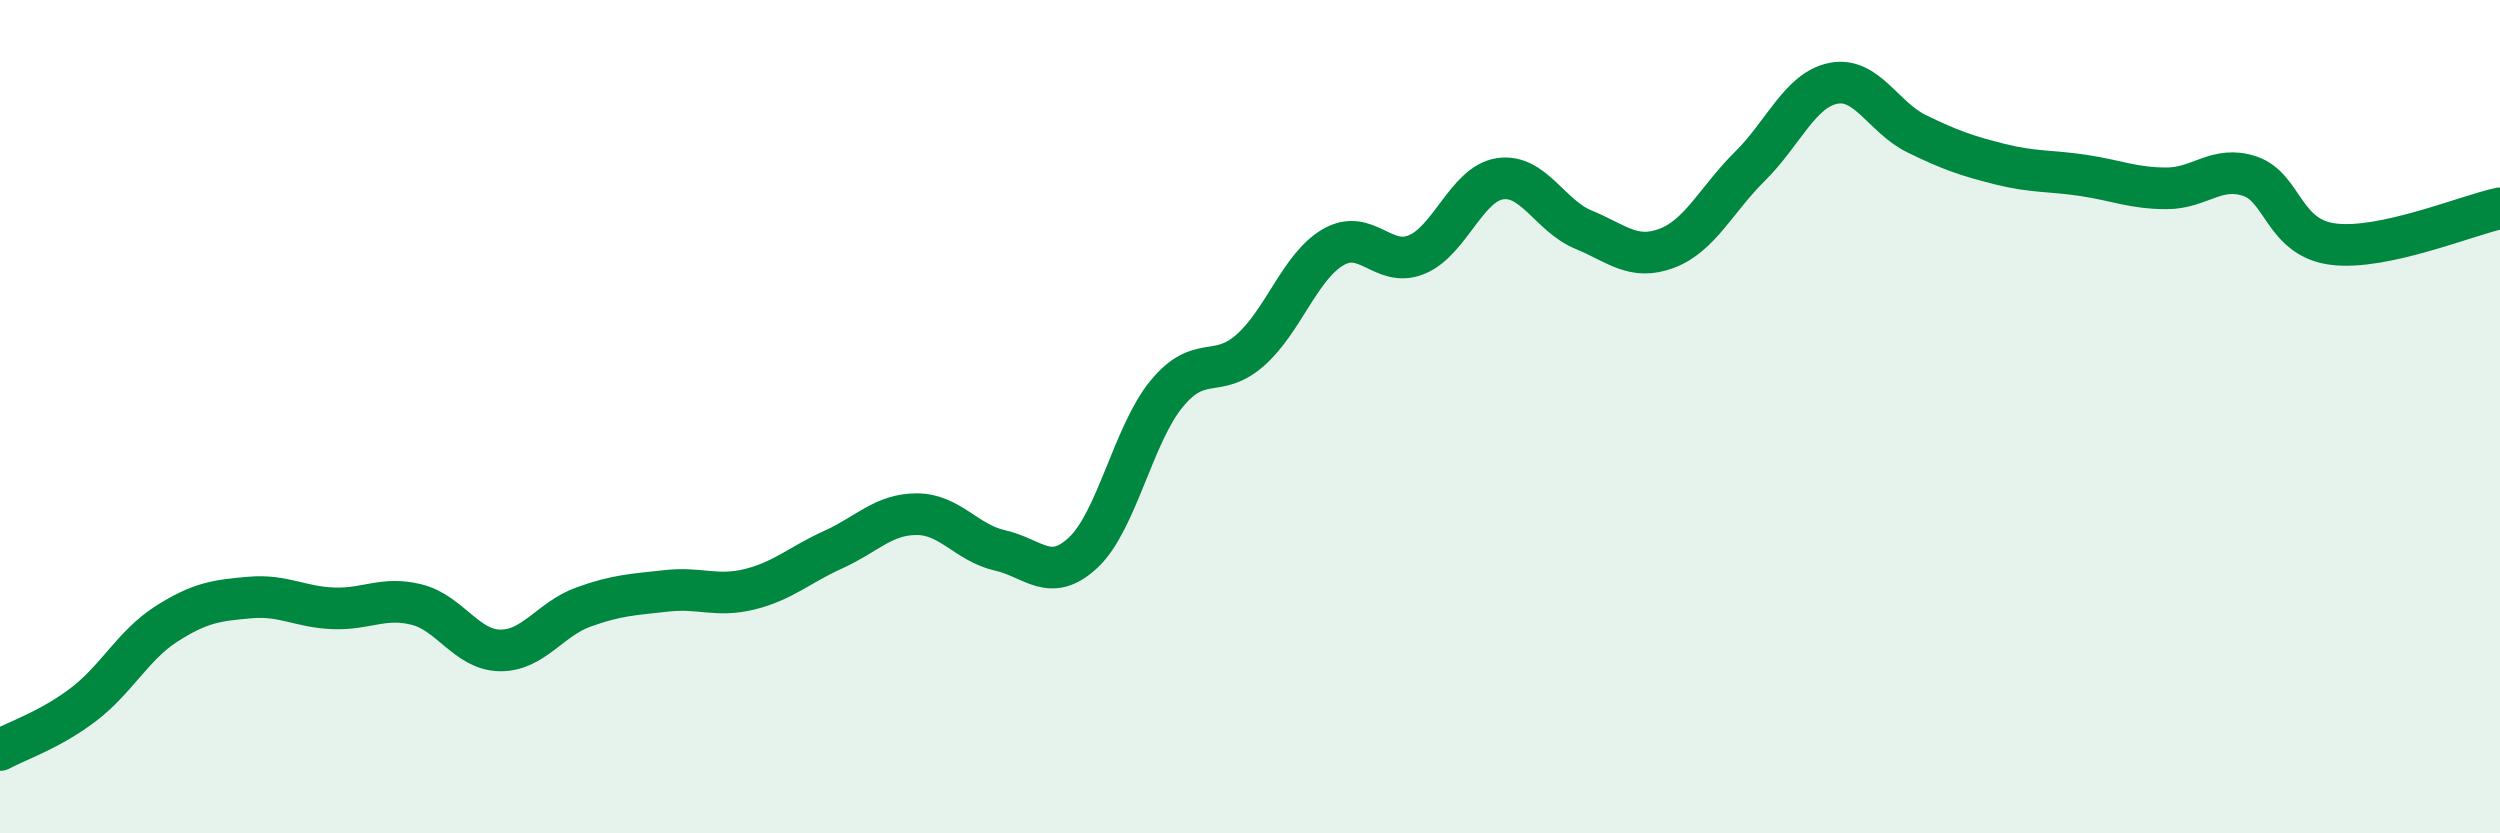
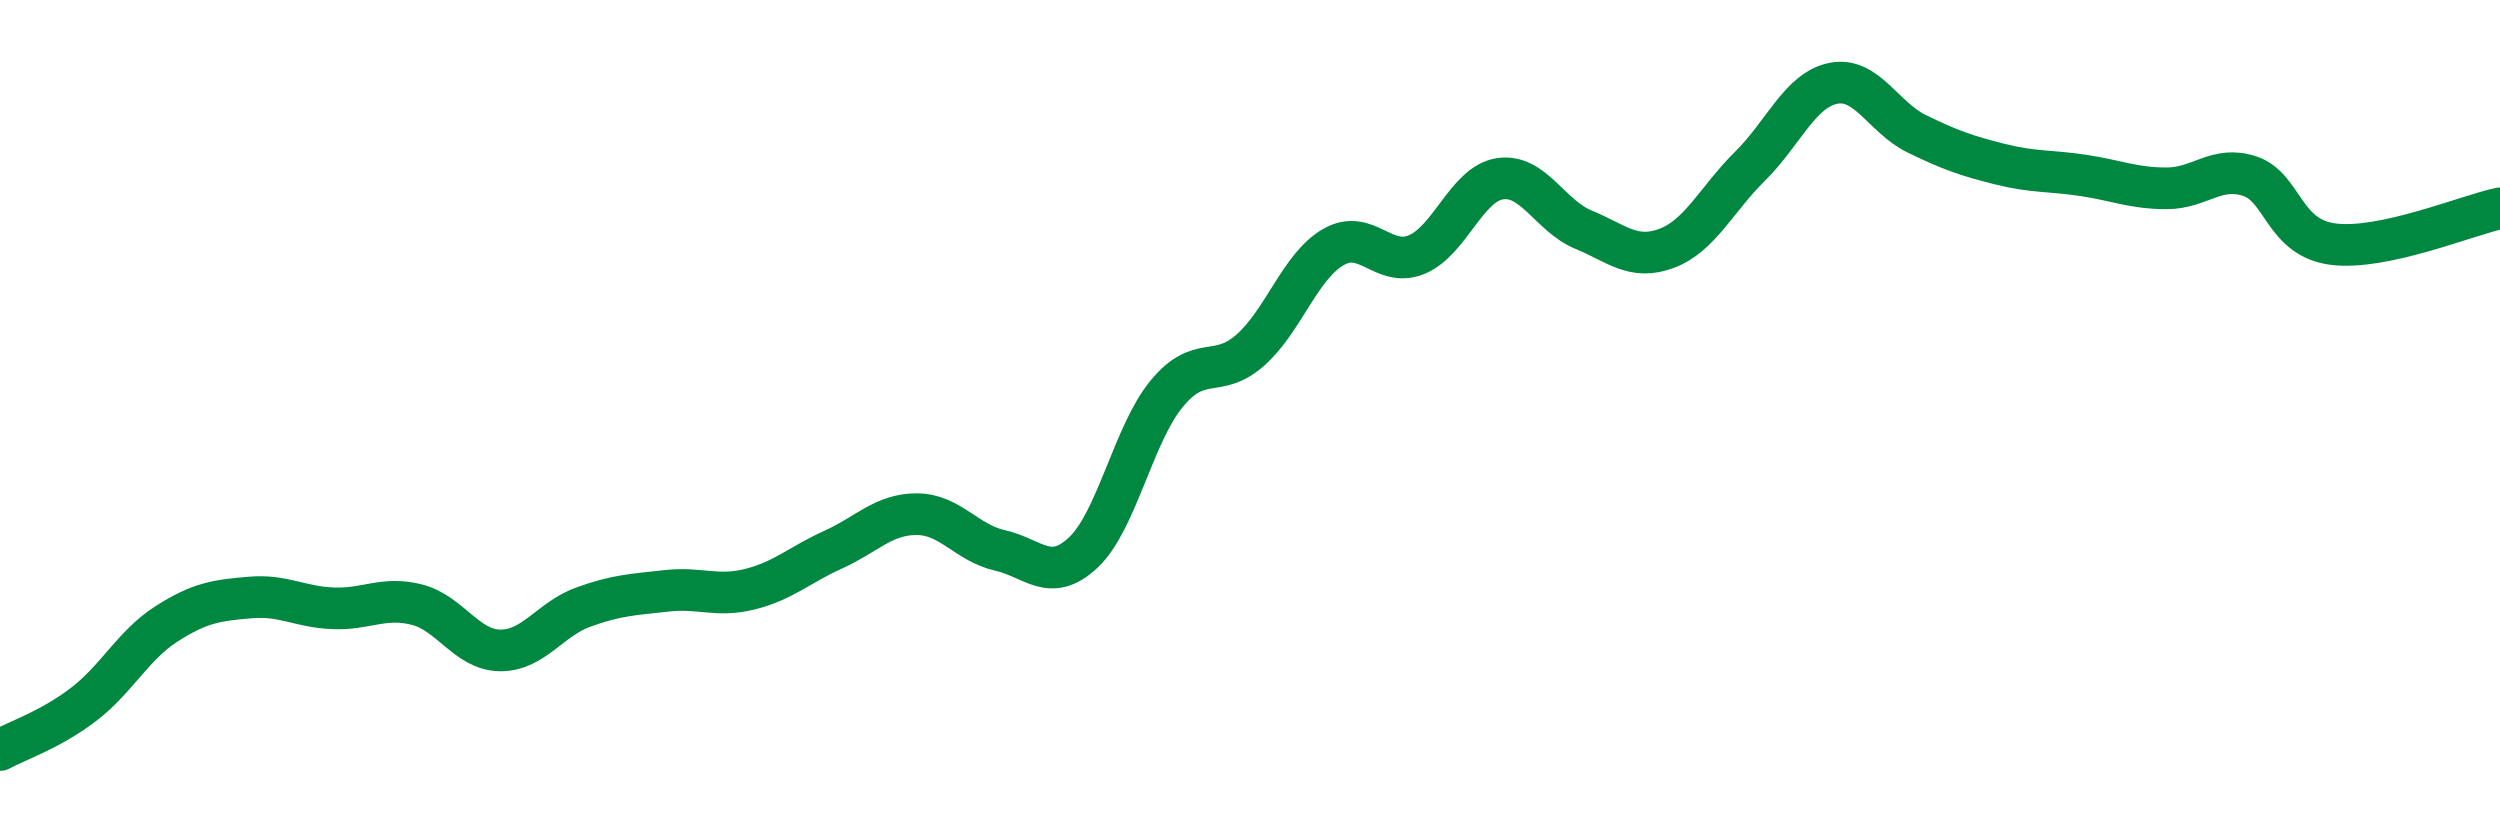
<svg xmlns="http://www.w3.org/2000/svg" width="60" height="20" viewBox="0 0 60 20">
-   <path d="M 0,18 C 0.4,17.78 1.2,17.52 2,16.91 C 2.8,16.3 3.2,15.48 4,14.97 C 4.8,14.46 5.2,14.41 6,14.34 C 6.8,14.27 7.2,14.57 8,14.6 C 8.8,14.63 9.2,14.31 10,14.51 C 10.8,14.71 11.2,15.6 12,15.61 C 12.8,15.62 13.2,14.86 14,14.57 C 14.8,14.28 15.2,14.27 16,14.18 C 16.8,14.09 17.2,14.34 18,14.14 C 18.8,13.94 19.2,13.55 20,13.19 C 20.8,12.83 21.2,12.34 22,12.34 C 22.8,12.34 23.2,13.03 24,13.21 C 24.8,13.39 25.2,14.01 26,13.26 C 26.8,12.51 27.2,10.42 28,9.45 C 28.8,8.48 29.2,9.11 30,8.41 C 30.8,7.71 31.2,6.39 32,5.93 C 32.8,5.47 33.2,6.44 34,6.11 C 34.8,5.78 35.2,4.41 36,4.29 C 36.8,4.17 37.2,5.18 38,5.51 C 38.8,5.84 39.2,6.26 40,5.96 C 40.8,5.66 41.2,4.78 42,3.99 C 42.8,3.2 43.2,2.16 44,2 C 44.8,1.84 45.2,2.82 46,3.21 C 46.8,3.6 47.2,3.74 48,3.94 C 48.8,4.14 49.2,4.09 50,4.21 C 50.8,4.33 51.2,4.52 52,4.52 C 52.8,4.52 53.2,3.96 54,4.23 C 54.8,4.5 54.8,5.71 56,5.86 C 57.2,6.01 59.2,5.17 60,5L60 20L0 20Z" fill="#008740" opacity="0.1" stroke-linecap="round" stroke-linejoin="round" />
  <path d="M 0,18 C 0.4,17.78 1.2,17.52 2,16.91 C 2.8,16.3 3.2,15.48 4,14.97 C 4.8,14.46 5.2,14.41 6,14.34 C 6.8,14.27 7.2,14.57 8,14.6 C 8.8,14.63 9.2,14.31 10,14.51 C 10.8,14.71 11.2,15.6 12,15.61 C 12.8,15.62 13.2,14.86 14,14.57 C 14.8,14.28 15.2,14.27 16,14.18 C 16.8,14.09 17.2,14.34 18,14.14 C 18.8,13.94 19.2,13.55 20,13.19 C 20.8,12.83 21.2,12.34 22,12.34 C 22.8,12.34 23.2,13.03 24,13.21 C 24.8,13.39 25.2,14.01 26,13.26 C 26.8,12.51 27.2,10.42 28,9.45 C 28.8,8.48 29.2,9.11 30,8.41 C 30.8,7.71 31.2,6.39 32,5.93 C 32.8,5.47 33.2,6.44 34,6.11 C 34.8,5.78 35.2,4.41 36,4.29 C 36.8,4.17 37.2,5.18 38,5.51 C 38.8,5.84 39.2,6.26 40,5.96 C 40.8,5.66 41.2,4.78 42,3.99 C 42.8,3.2 43.2,2.16 44,2 C 44.8,1.84 45.2,2.82 46,3.21 C 46.8,3.6 47.2,3.74 48,3.94 C 48.8,4.14 49.2,4.09 50,4.21 C 50.8,4.33 51.2,4.52 52,4.52 C 52.8,4.52 53.2,3.96 54,4.23 C 54.8,4.5 54.8,5.71 56,5.86 C 57.2,6.01 59.2,5.17 60,5" stroke="#008740" stroke-width="1" fill="none" stroke-linecap="round" stroke-linejoin="round" />
</svg>